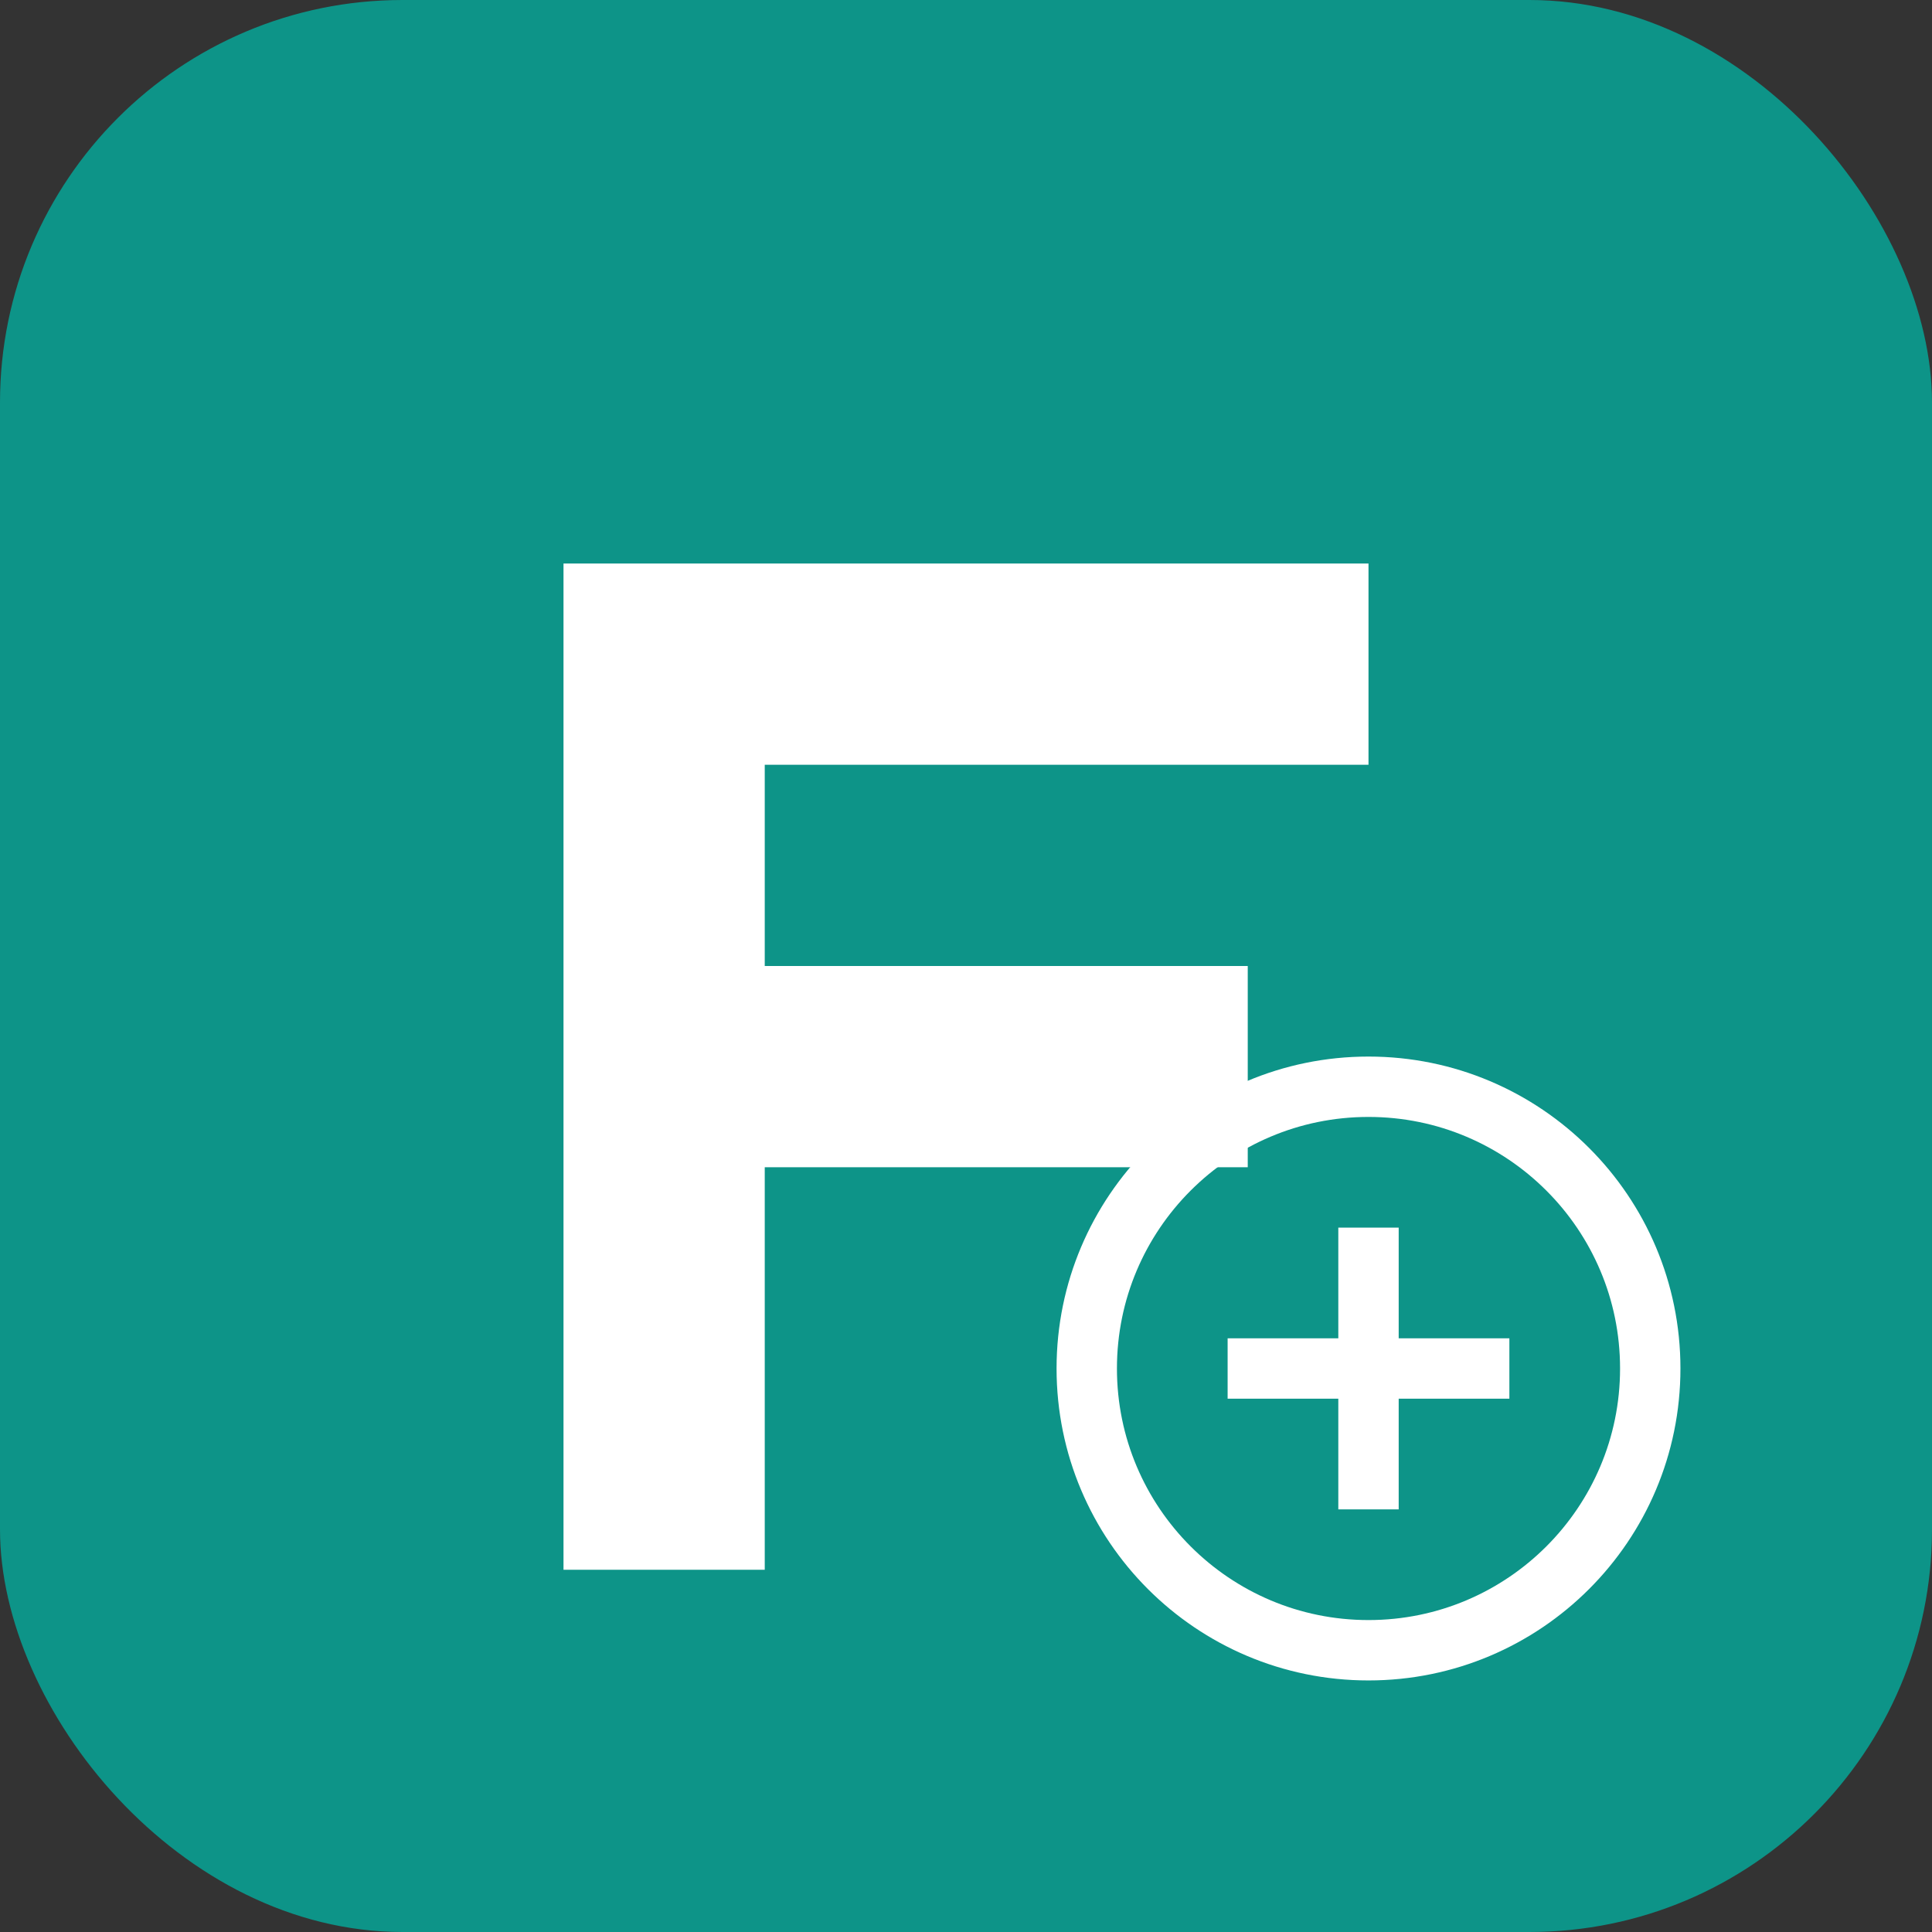
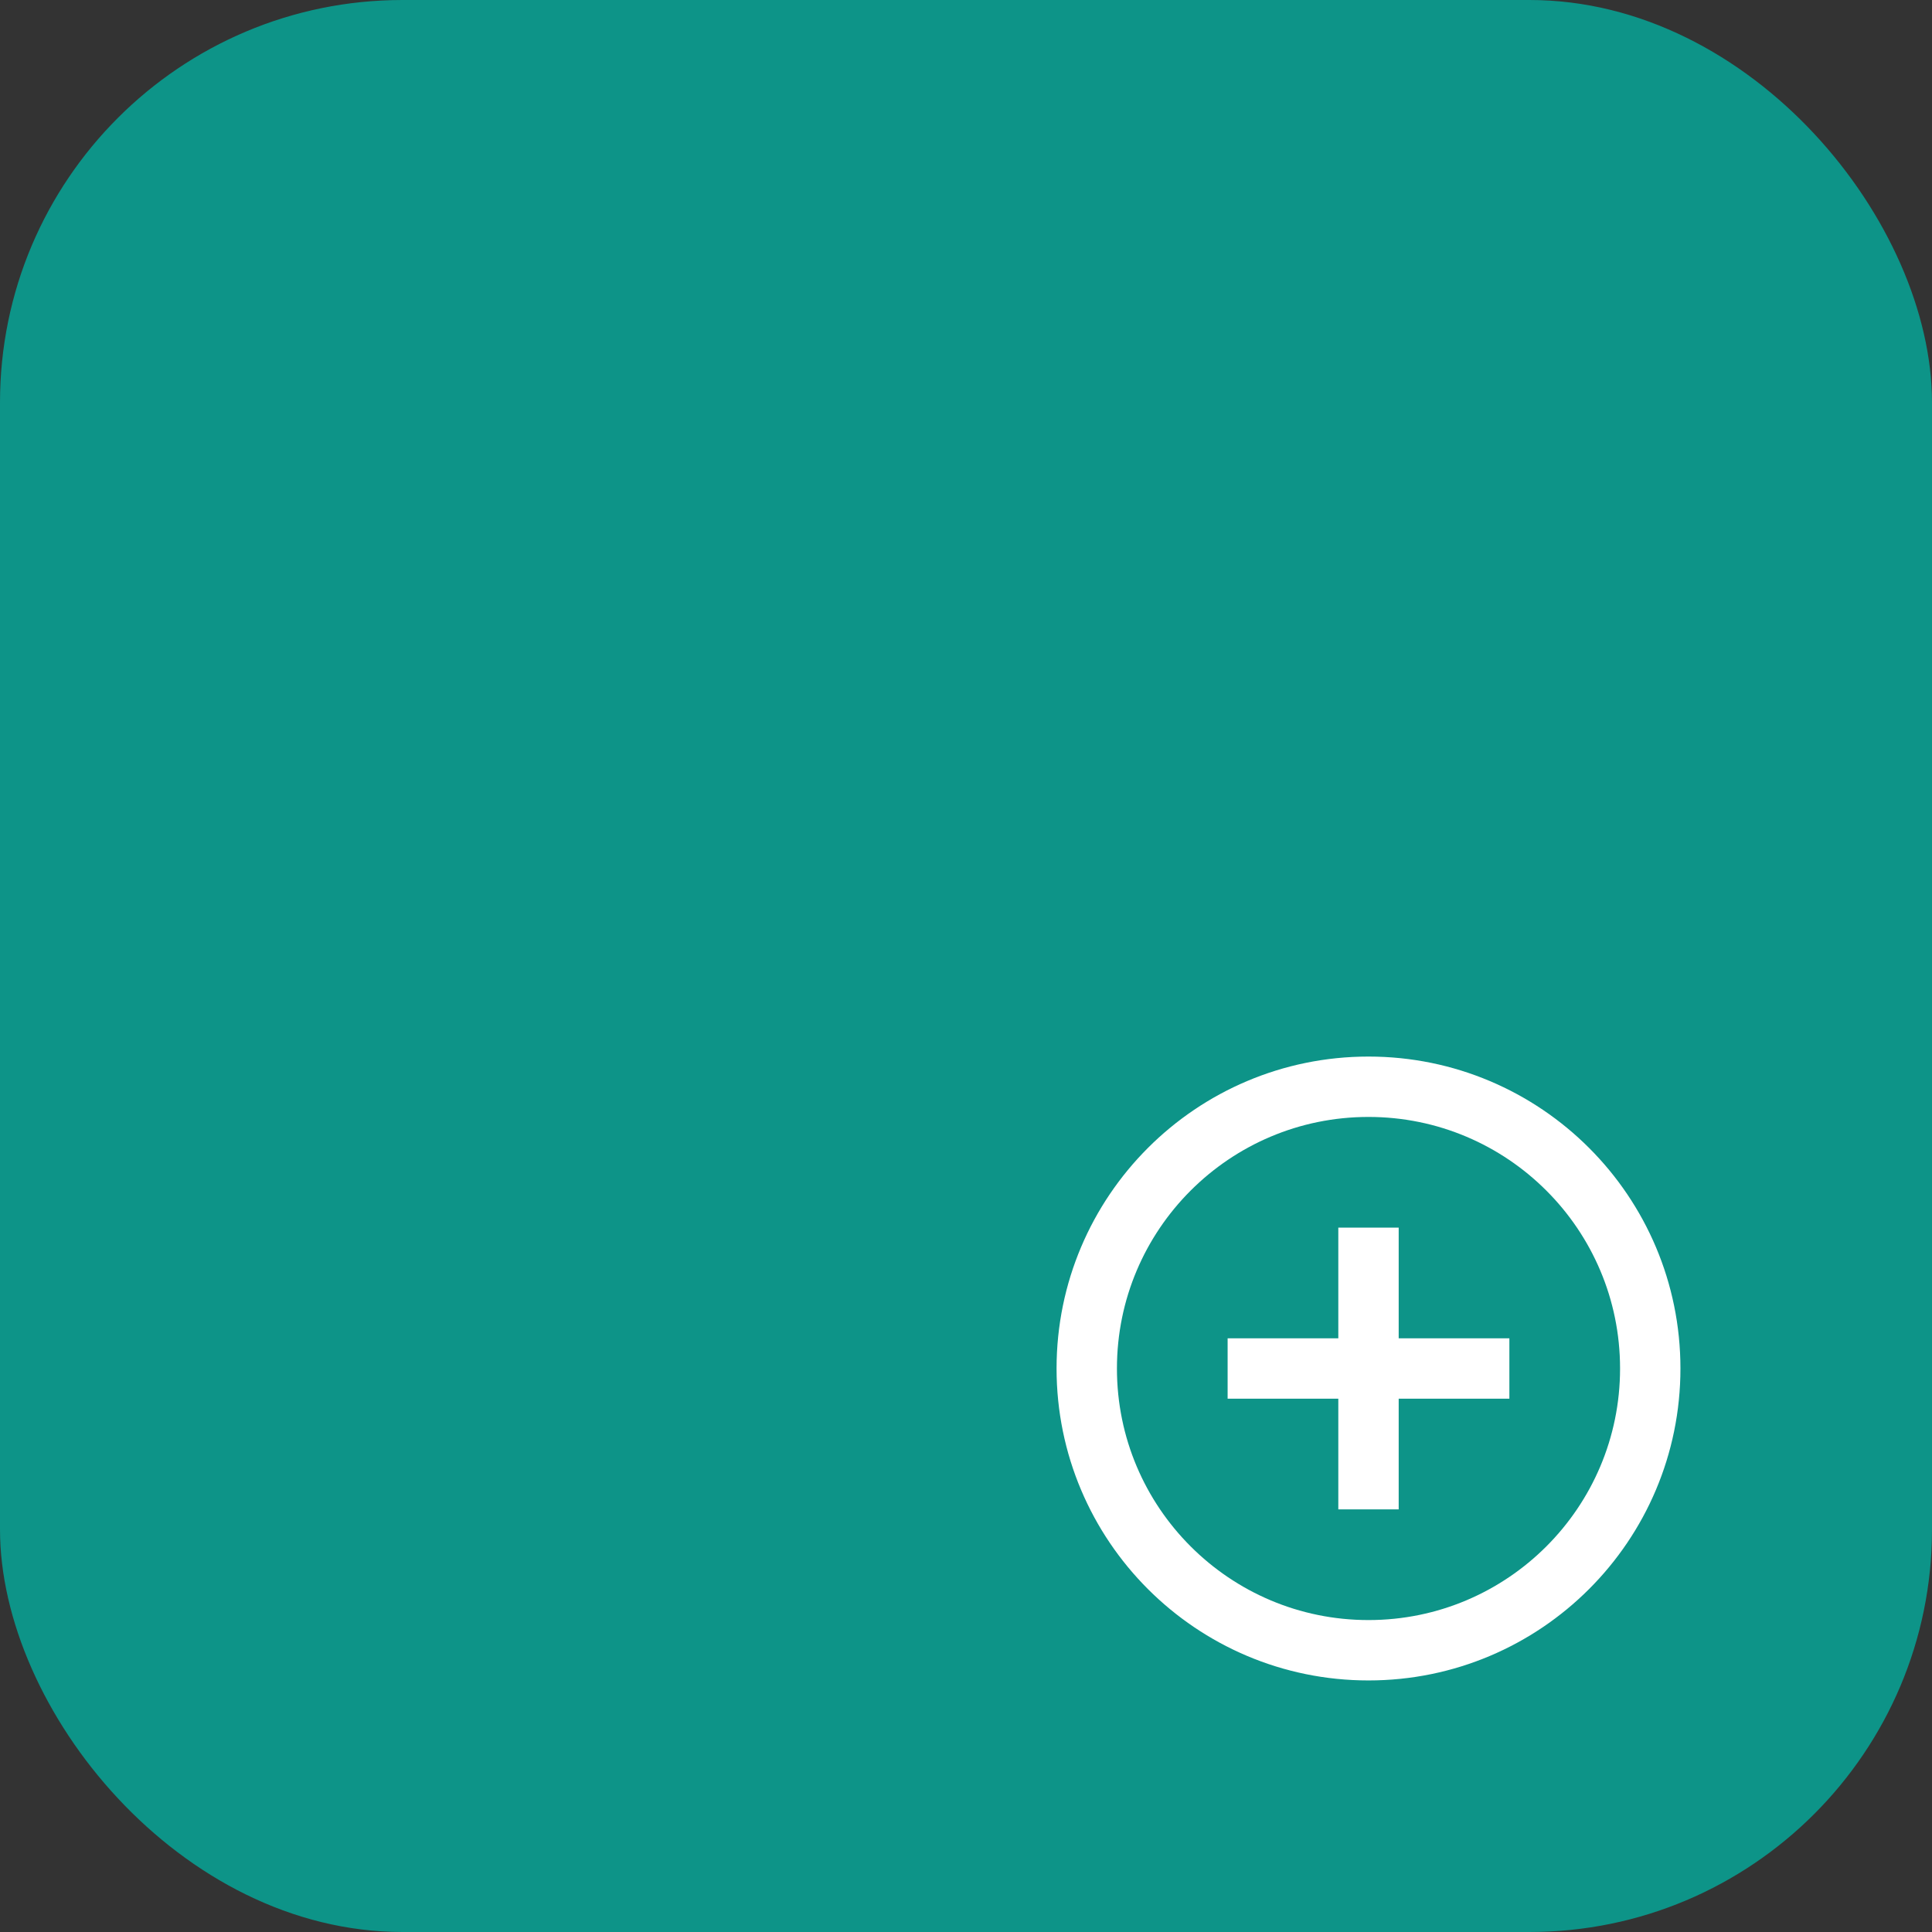
<svg xmlns="http://www.w3.org/2000/svg" width="192" height="192" viewBox="0 0 192 192" fill="none">
  <rect x="0" y="0" width="192" height="192" fill="#333333" stroke="none" />
  <rect width="192" height="192" rx="40" fill="#0d9488" />
-   <path d="M56 56h80v20H76v20h48v20H76v40H56V56z" fill="#fff" />
  <circle cx="136" cy="136" r="28" stroke="#fff" stroke-width="6" fill="none" />
  <path d="M136 122v28M122 136h28" stroke="#fff" stroke-width="6" />
</svg>